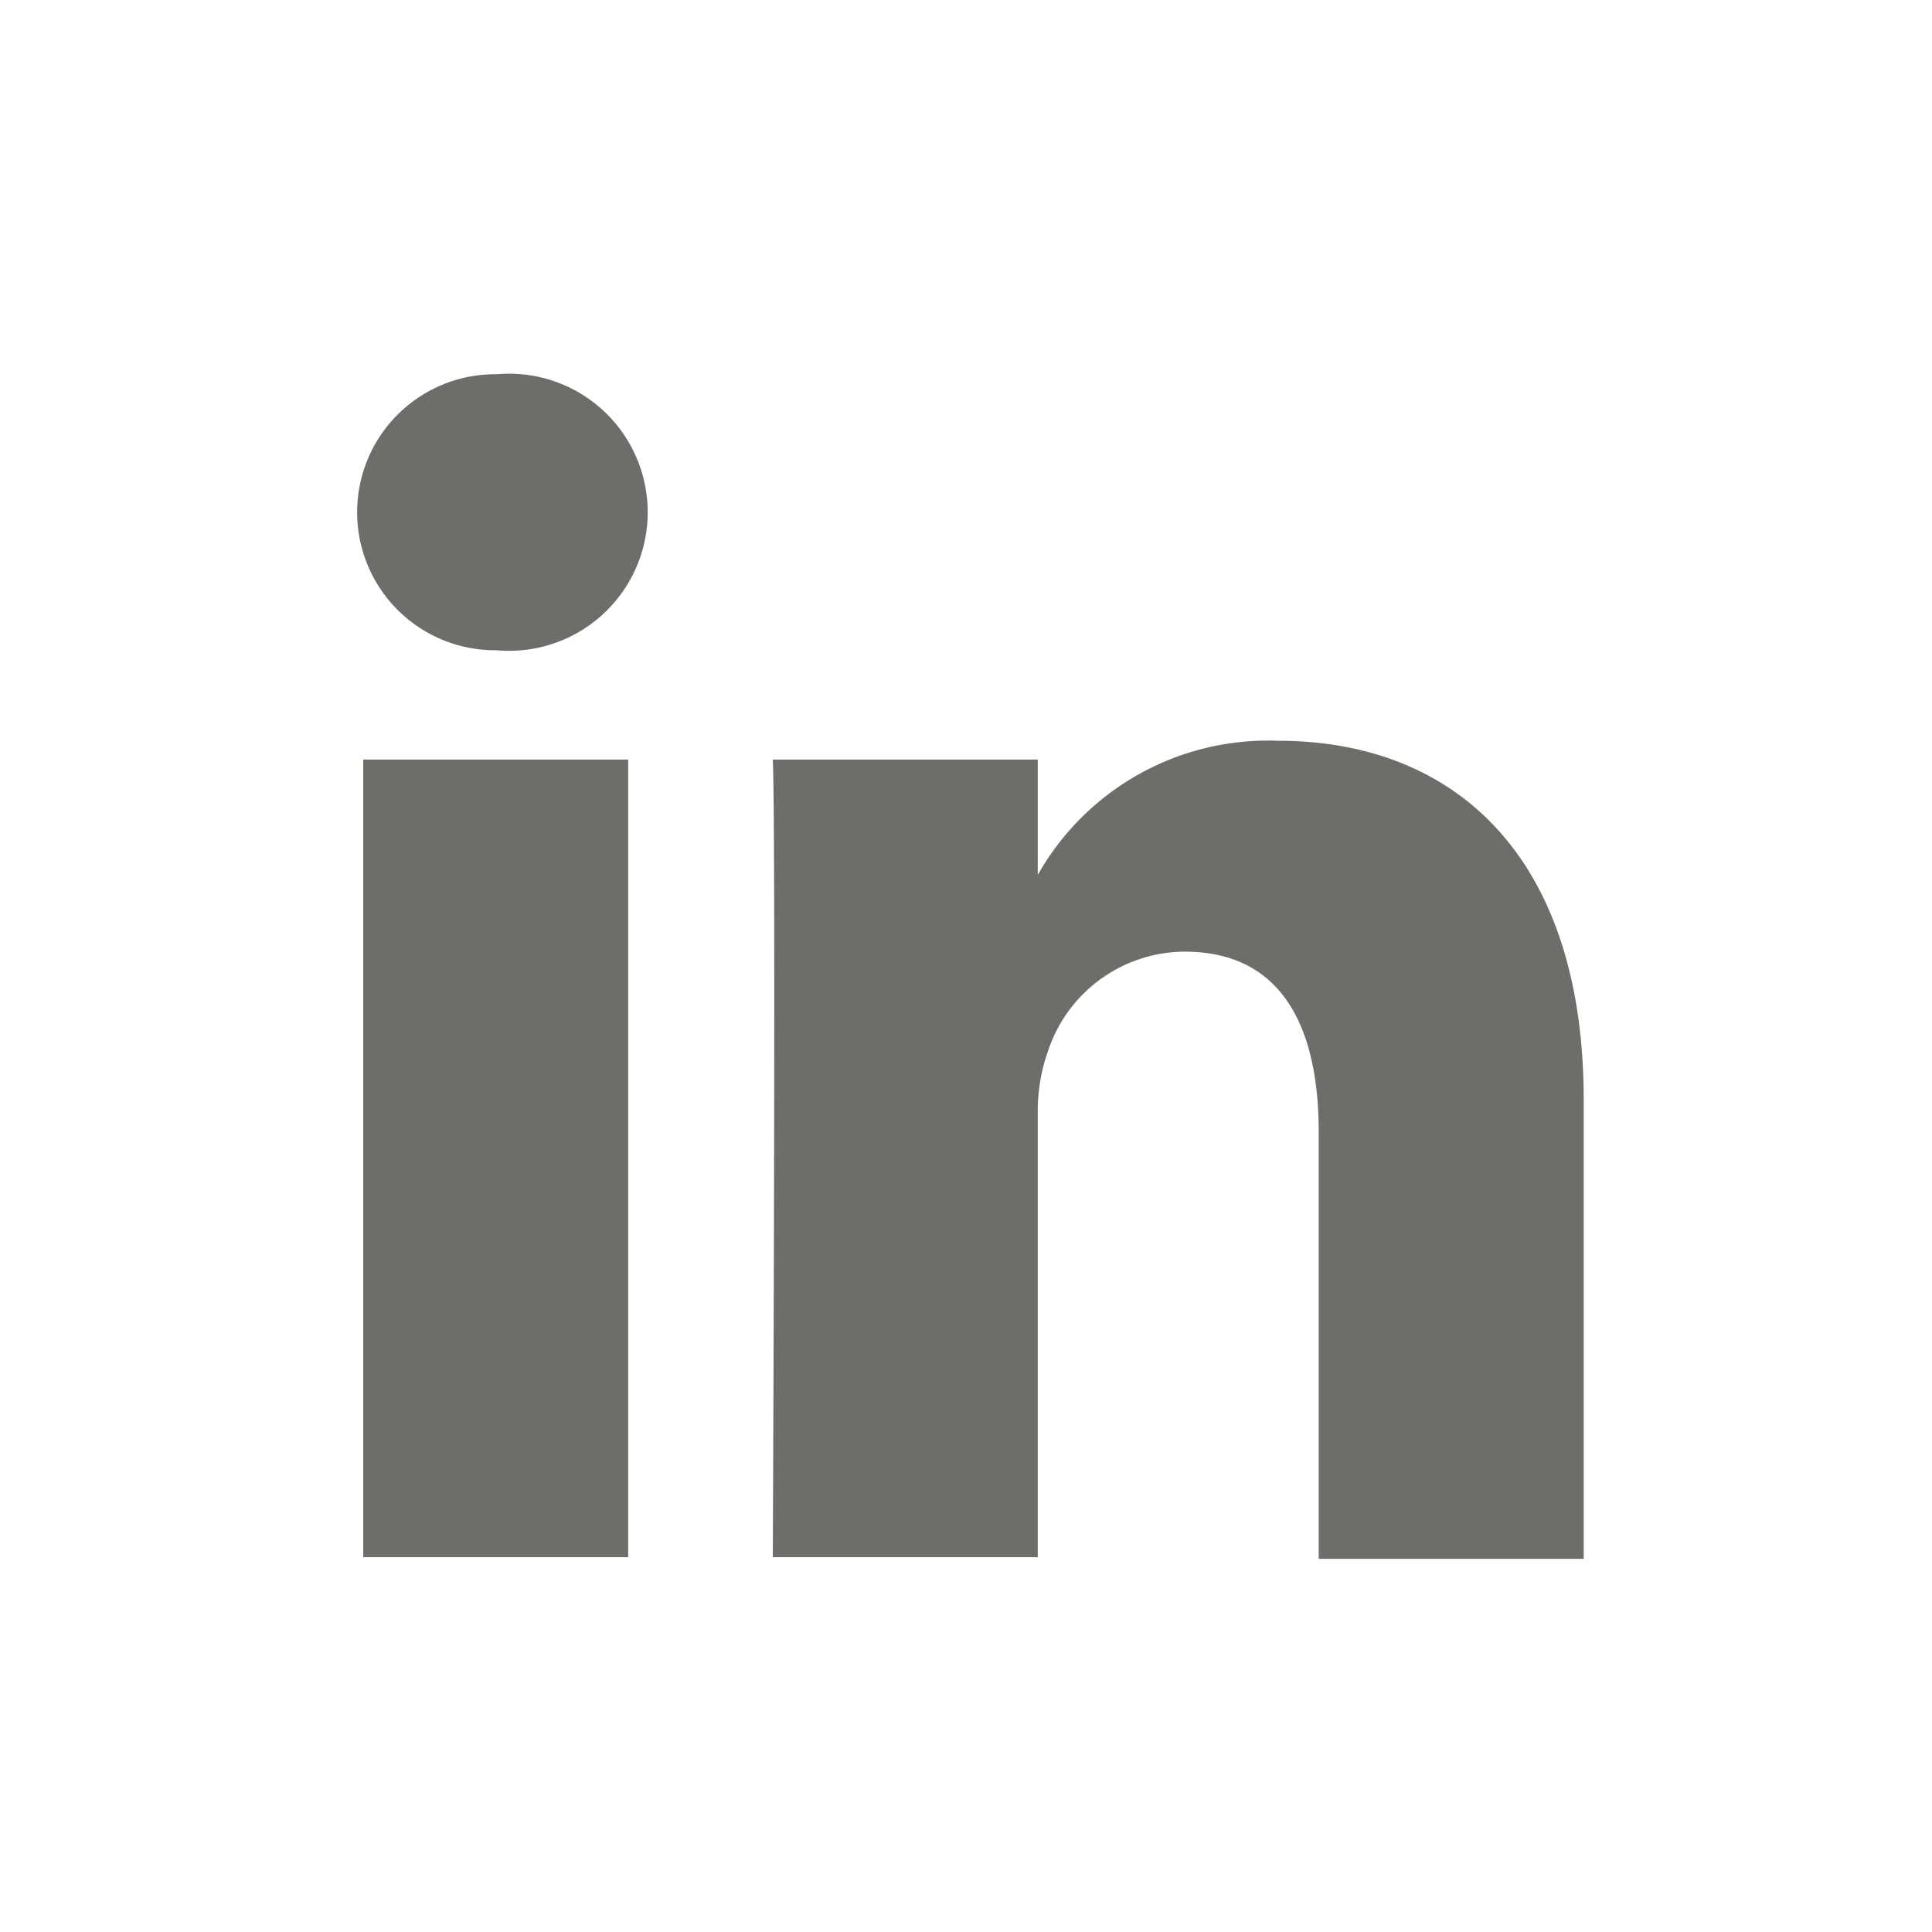
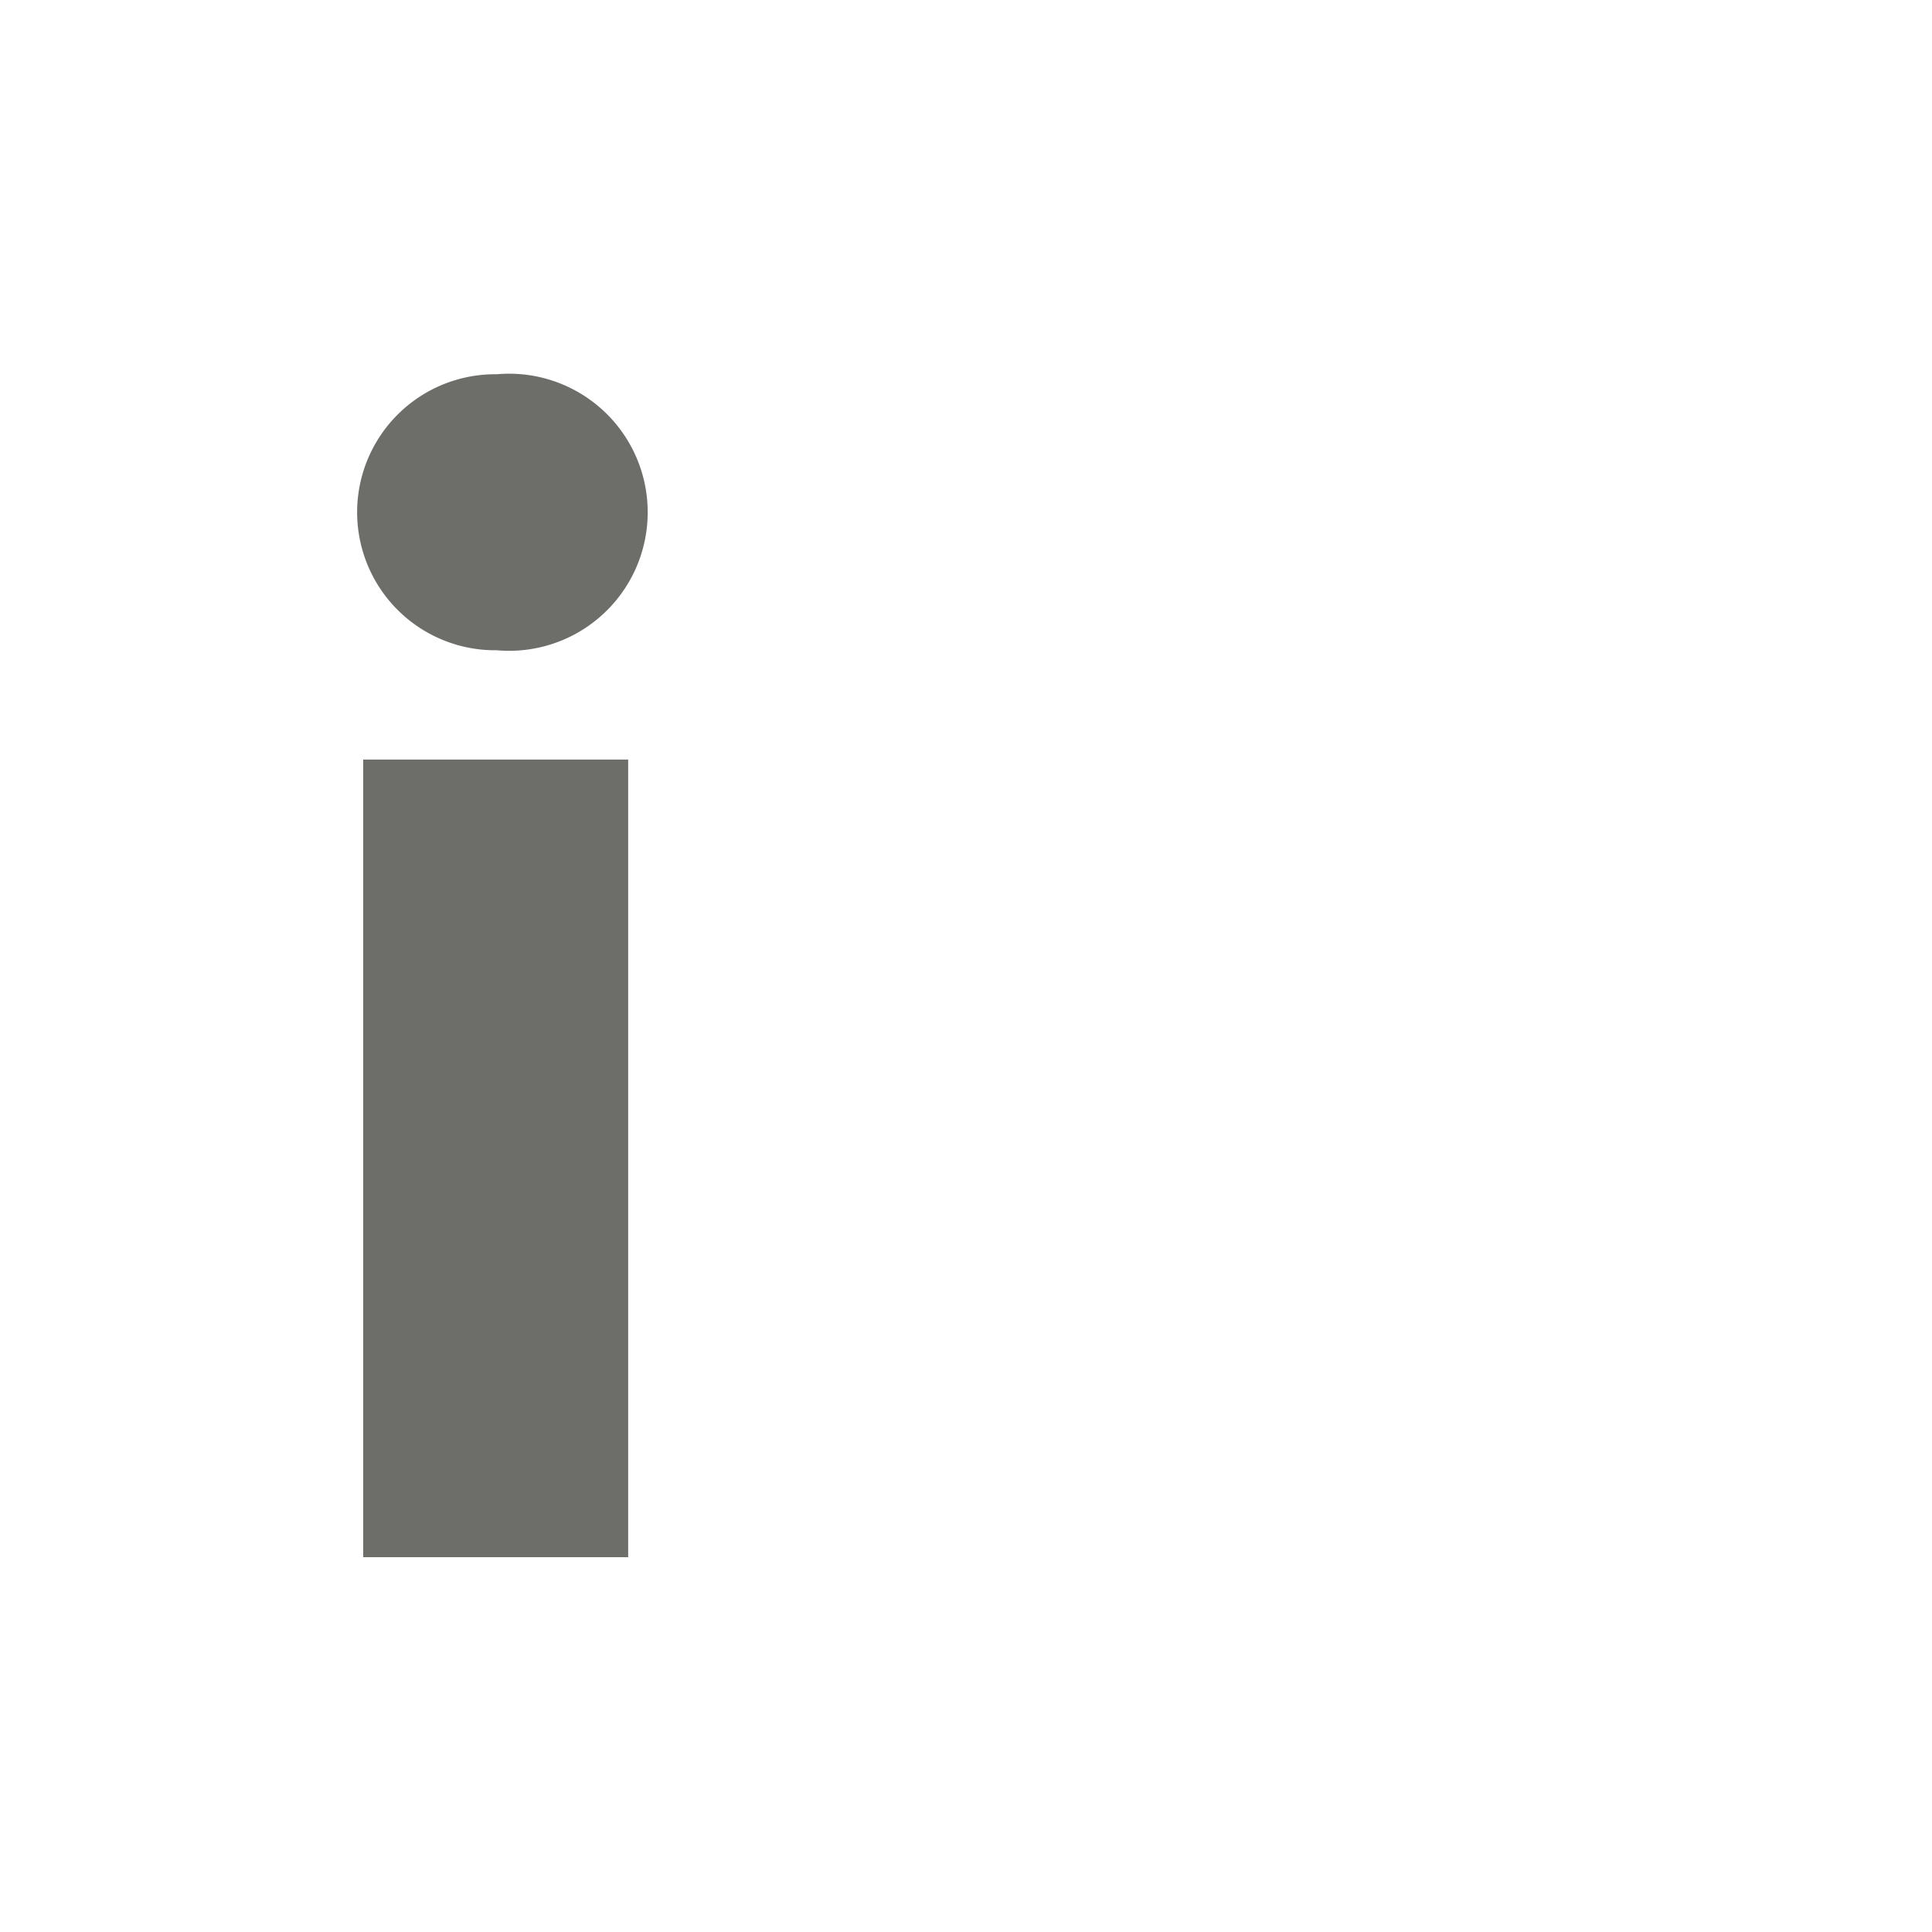
<svg xmlns="http://www.w3.org/2000/svg" id="Layer_1" data-name="Layer 1" viewBox="0 0 35 35">
  <defs>
    <style>.cls-1{fill:#fff;}.cls-2{fill:#6d6d6a;fill-rule:evenodd;}</style>
  </defs>
  <title>LINKEDIN</title>
  <rect class="cls-1" width="35" height="35" />
  <path class="cls-2" d="M11.38,28.21V13.76H6.58V28.21ZM9,11.78a2.51,2.51,0,1,0,0-5,2.5,2.5,0,1,0-.06,5Z" />
-   <path class="cls-2" d="M14,28.21h4.8V20.14A3.25,3.25,0,0,1,19,19a2.62,2.62,0,0,1,2.46-1.76c1.74,0,2.43,1.33,2.43,3.27v7.73h4.8V19.92c0-4.44-2.37-6.5-5.53-6.5a4.79,4.79,0,0,0-4.36,2.43h0V13.76H14c.06,1.36,0,14.45,0,14.45Z" />
</svg>